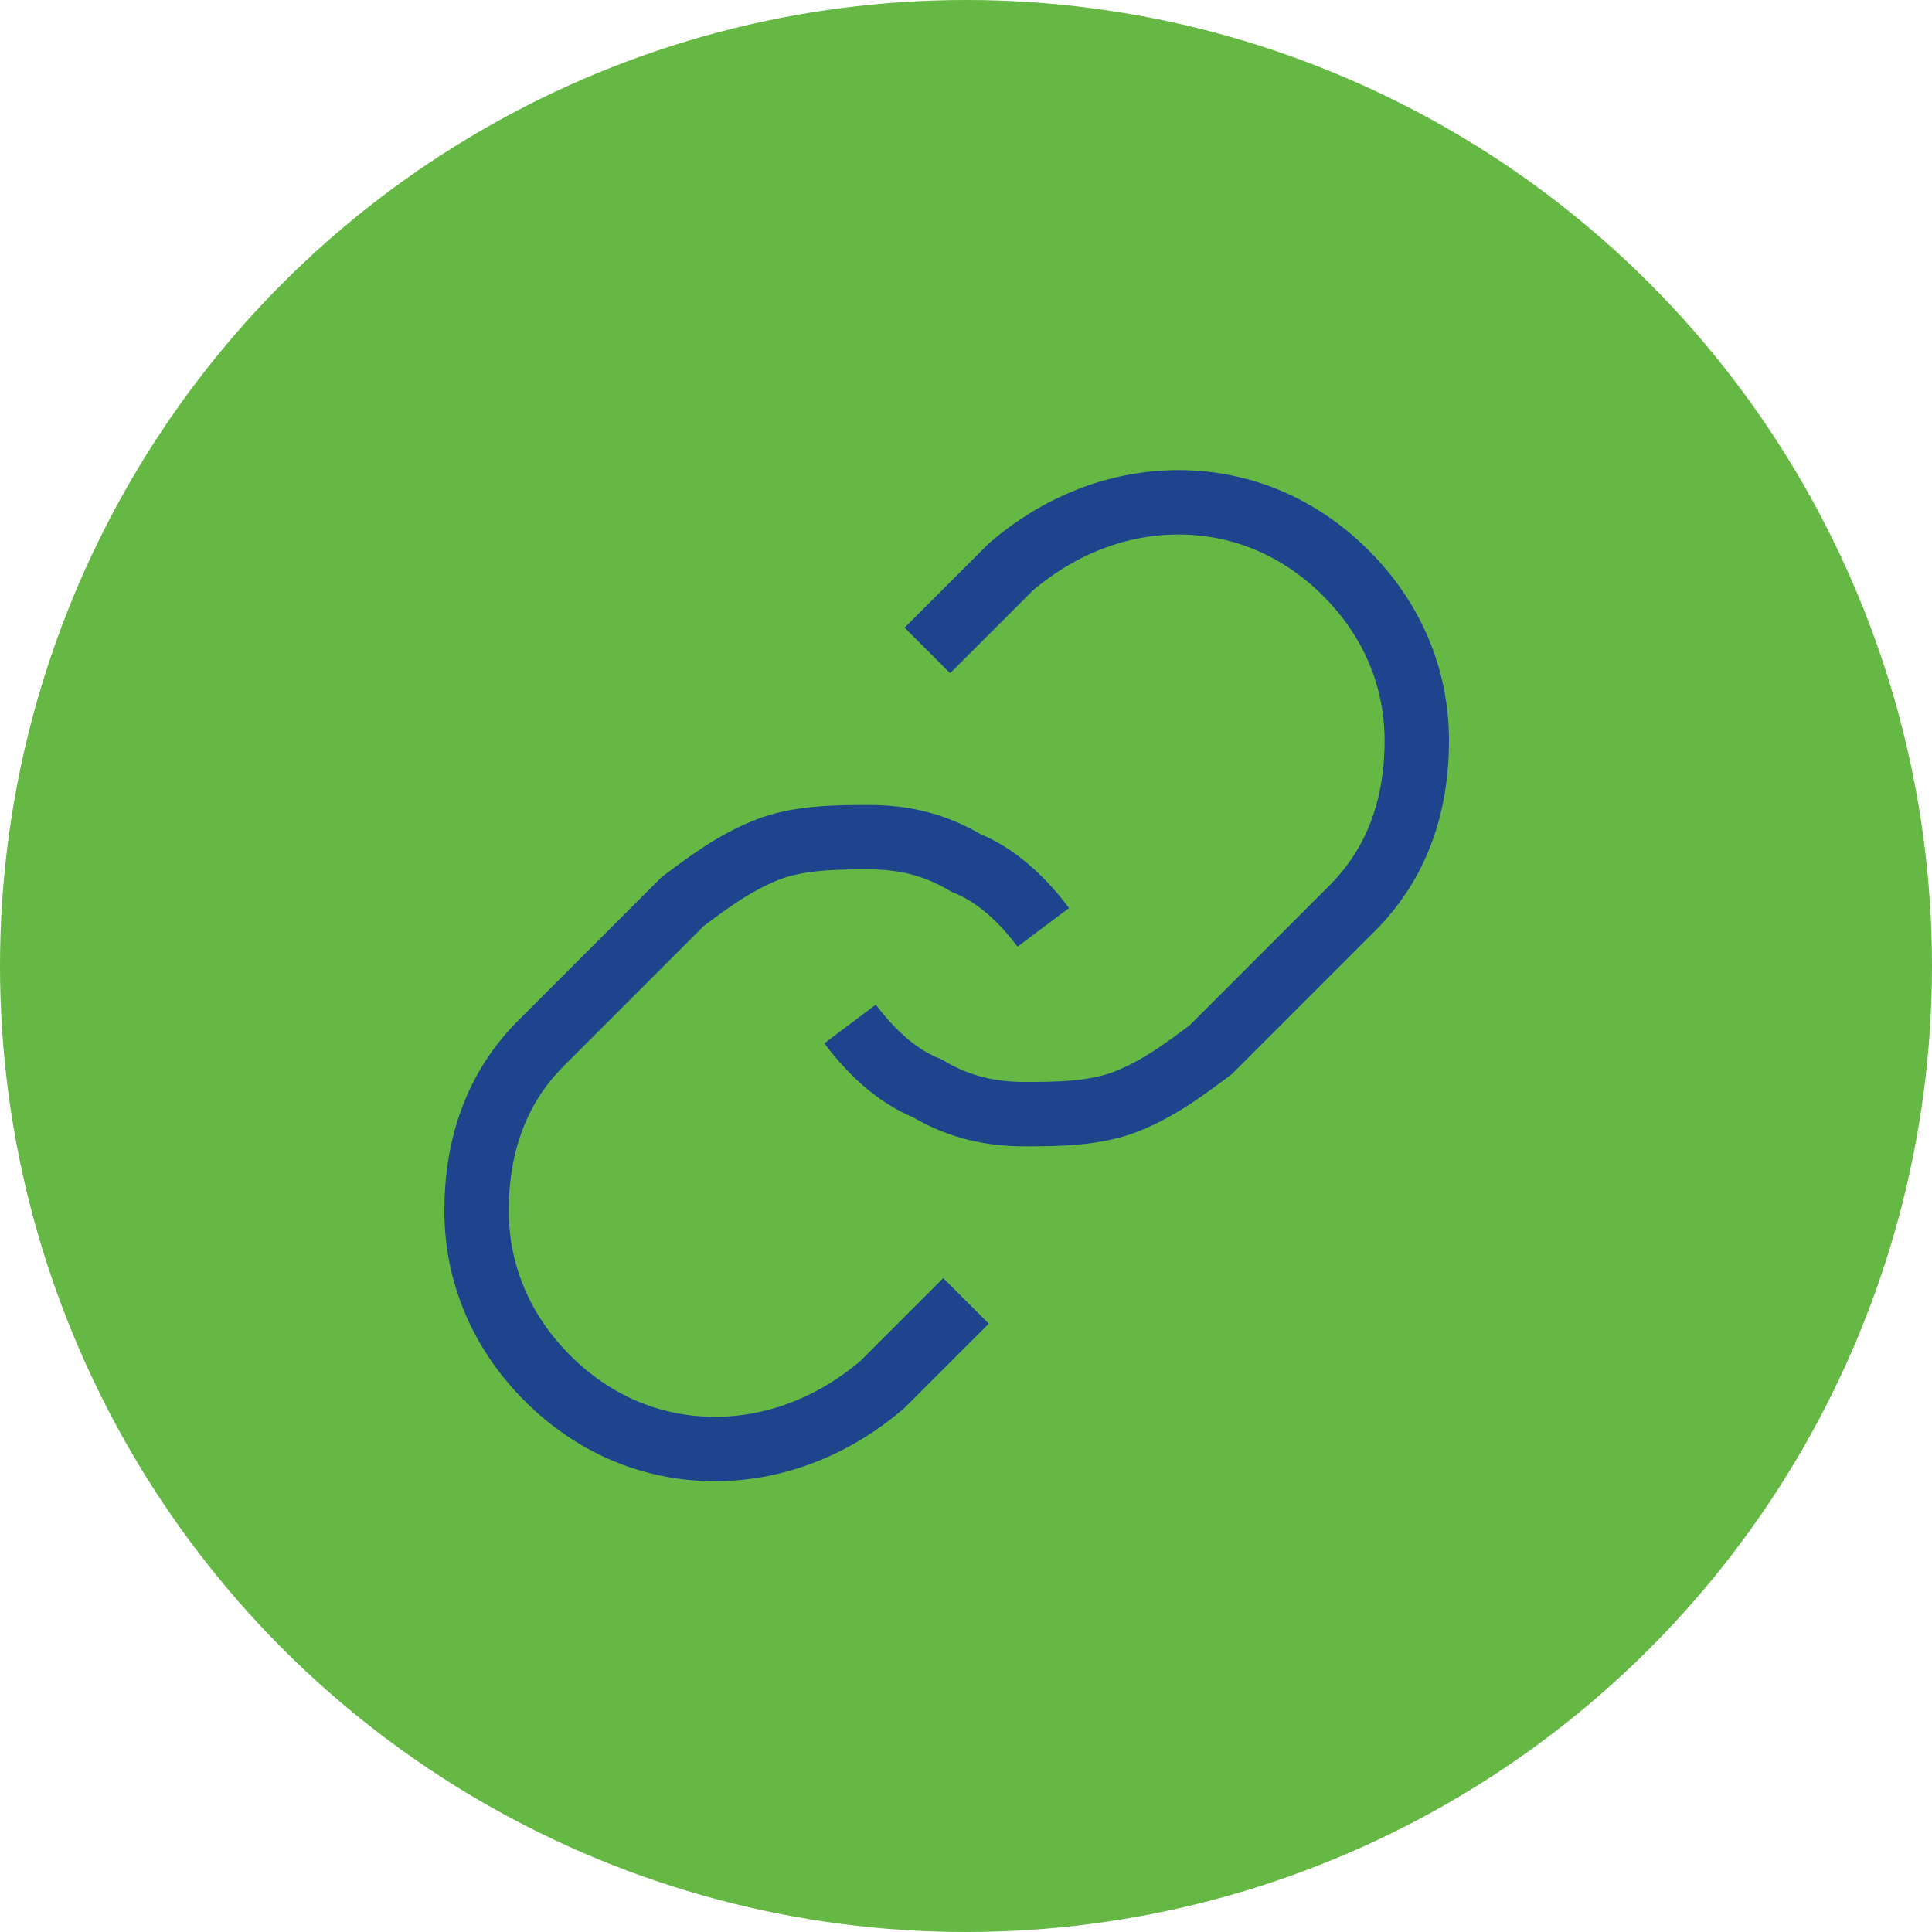
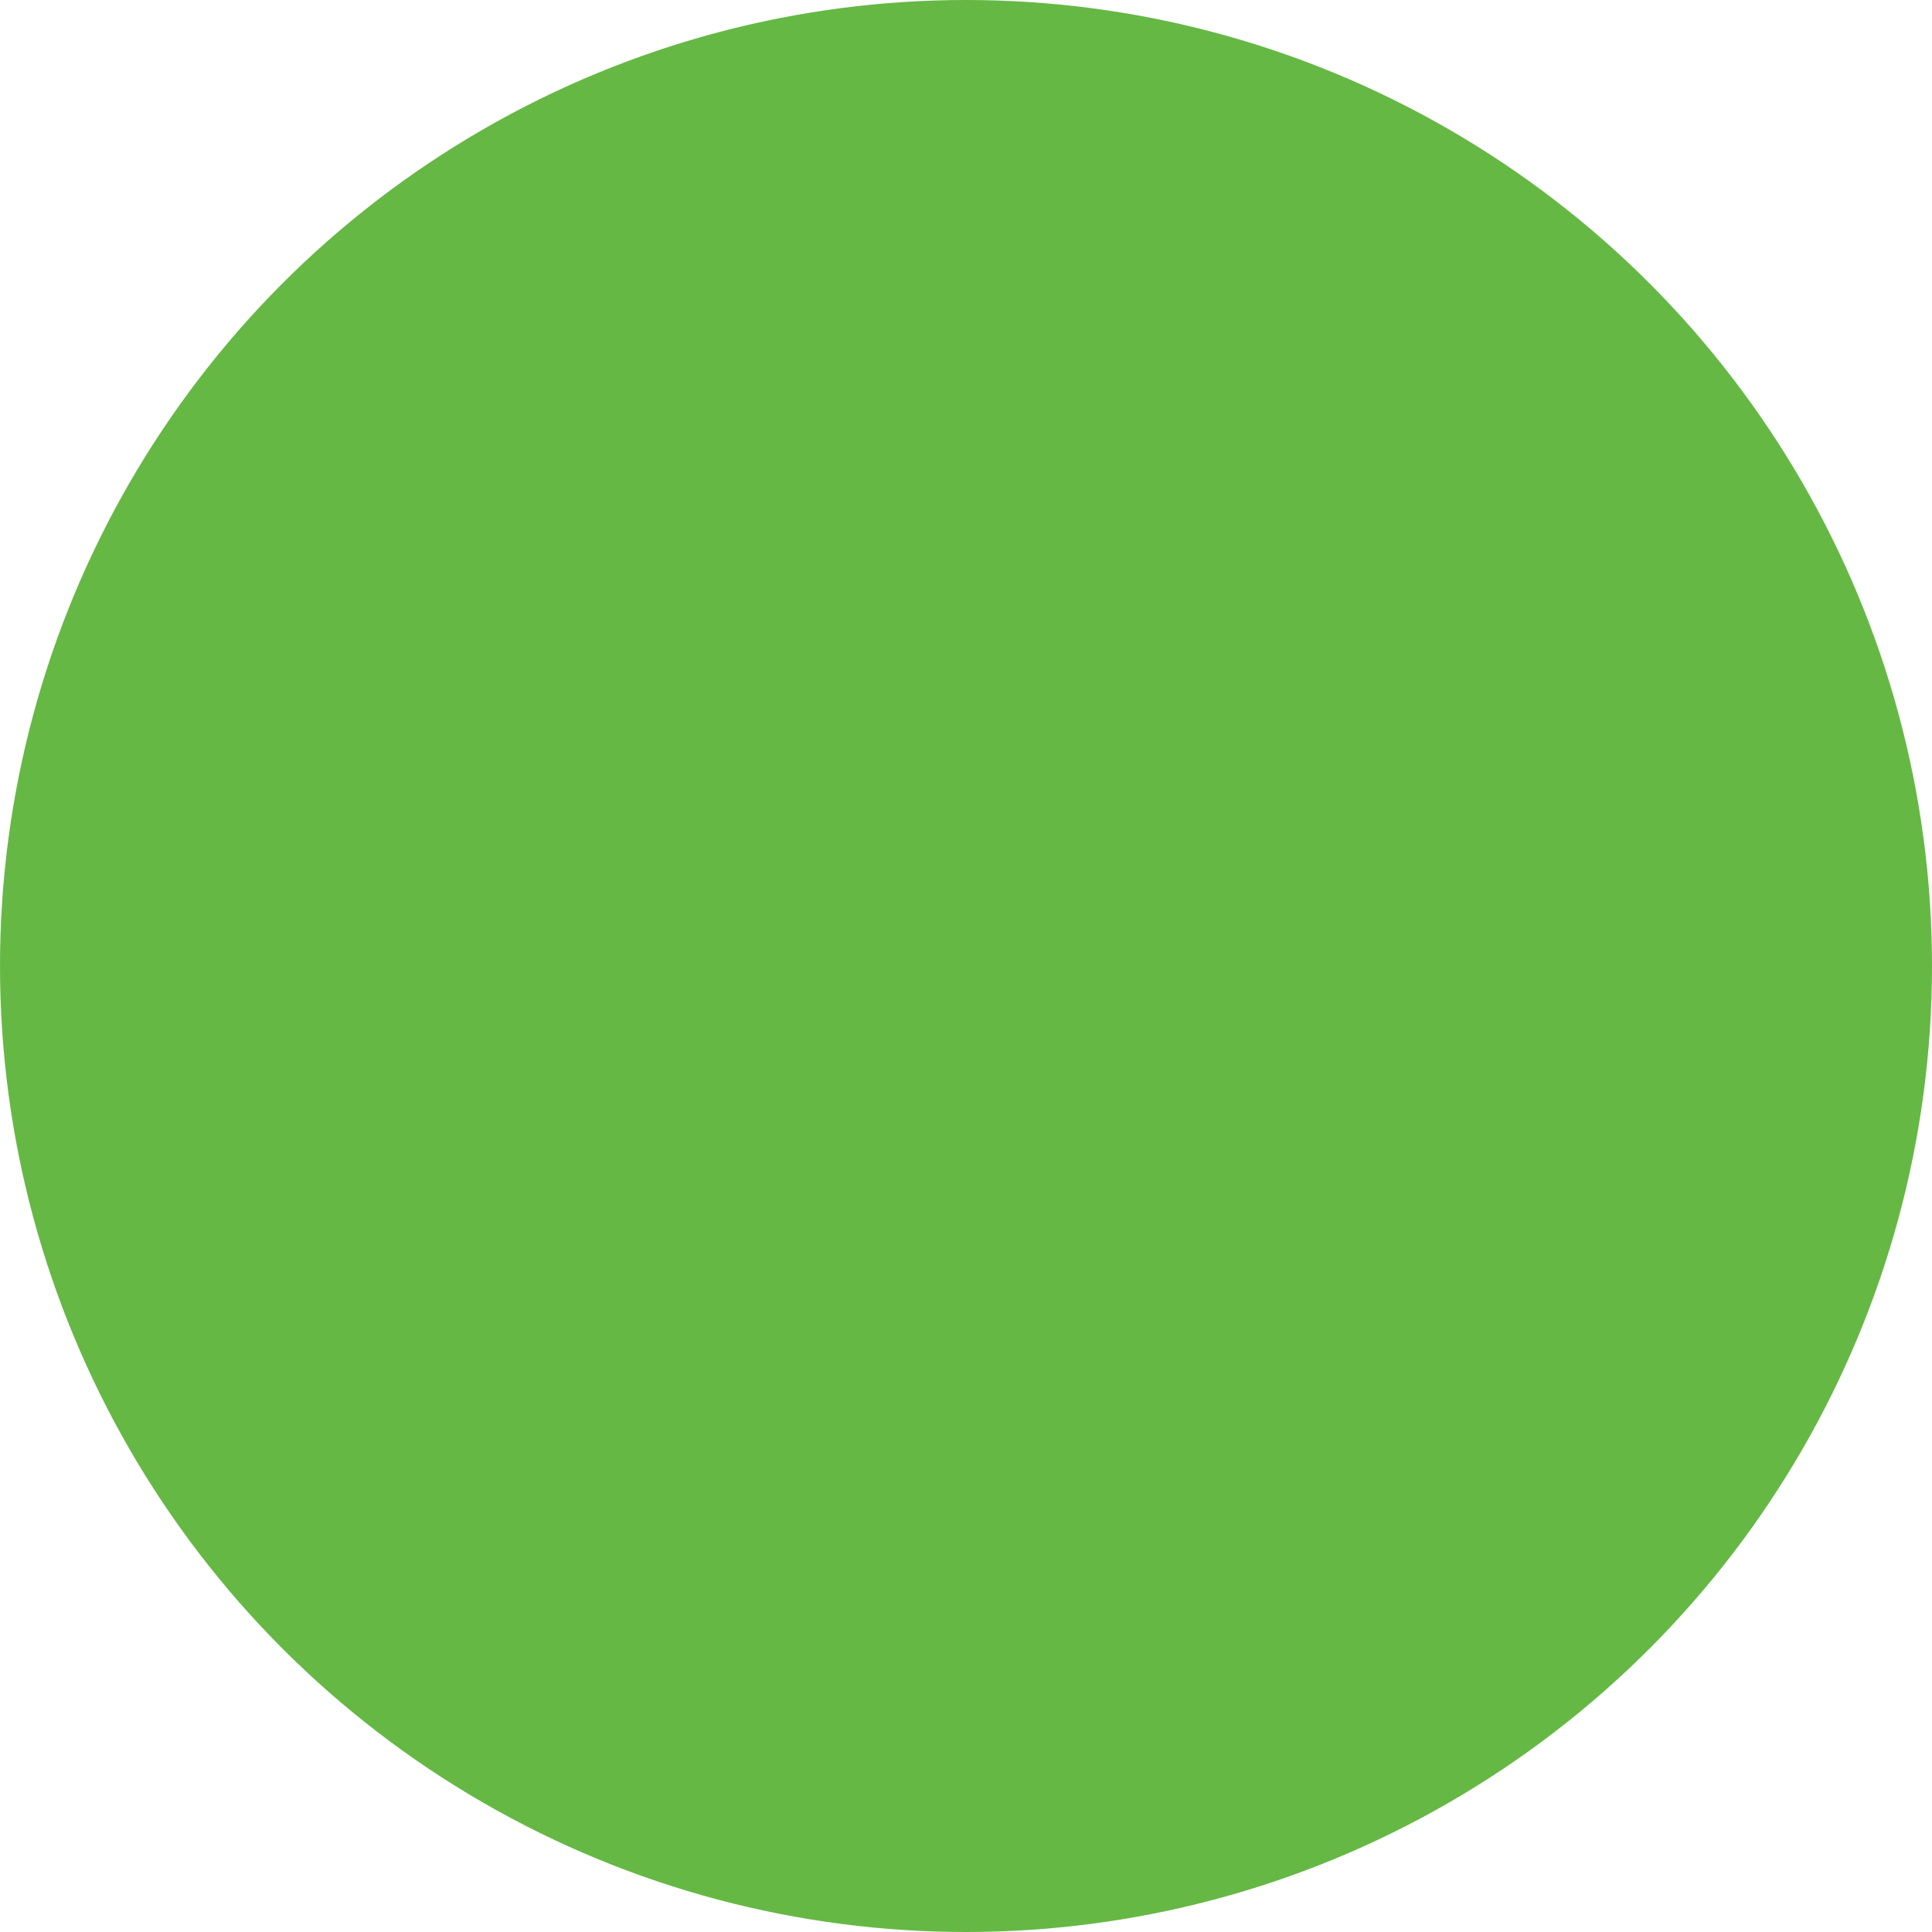
<svg xmlns="http://www.w3.org/2000/svg" id="Layer_1" data-name="Layer 1" version="1.1" viewBox="0 0 30 30">
  <defs>
    <style>
      .cls-1 {
        fill: none;
        stroke: #1f448e;
        stroke-miterlimit: 10;
      }

      .cls-2 {
        fill: #66b845;
        stroke-width: 0px;
      }
    </style>
  </defs>
  <g id="Group_1431" data-name="Group 1431">
    <circle id="Ellipse_1" data-name="Ellipse 1" class="cls-2" cx="15" cy="15" r="15" />
  </g>
-   <path class="cls-1" d="M13.2,15.9c.3.4.7.8,1.2,1,.5.3,1,.4,1.5.4.5,0,1.1,0,1.6-.2.5-.2.9-.5,1.3-.8l2.2-2.2c.7-.7,1-1.6,1-2.6,0-1-.4-1.9-1.1-2.6-.7-.7-1.6-1.1-2.6-1.1-1,0-1.9.4-2.6,1l-1.3,1.3M16.2,14.4c-.3-.4-.7-.8-1.2-1-.5-.3-1-.4-1.5-.4-.5,0-1.1,0-1.6.2-.5.2-.9.5-1.3.8l-2.2,2.2c-.7.7-1,1.6-1,2.6,0,1,.4,1.9,1.1,2.6.7.7,1.6,1.1,2.6,1.1,1,0,1.9-.4,2.6-1l1.3-1.3" />
</svg>